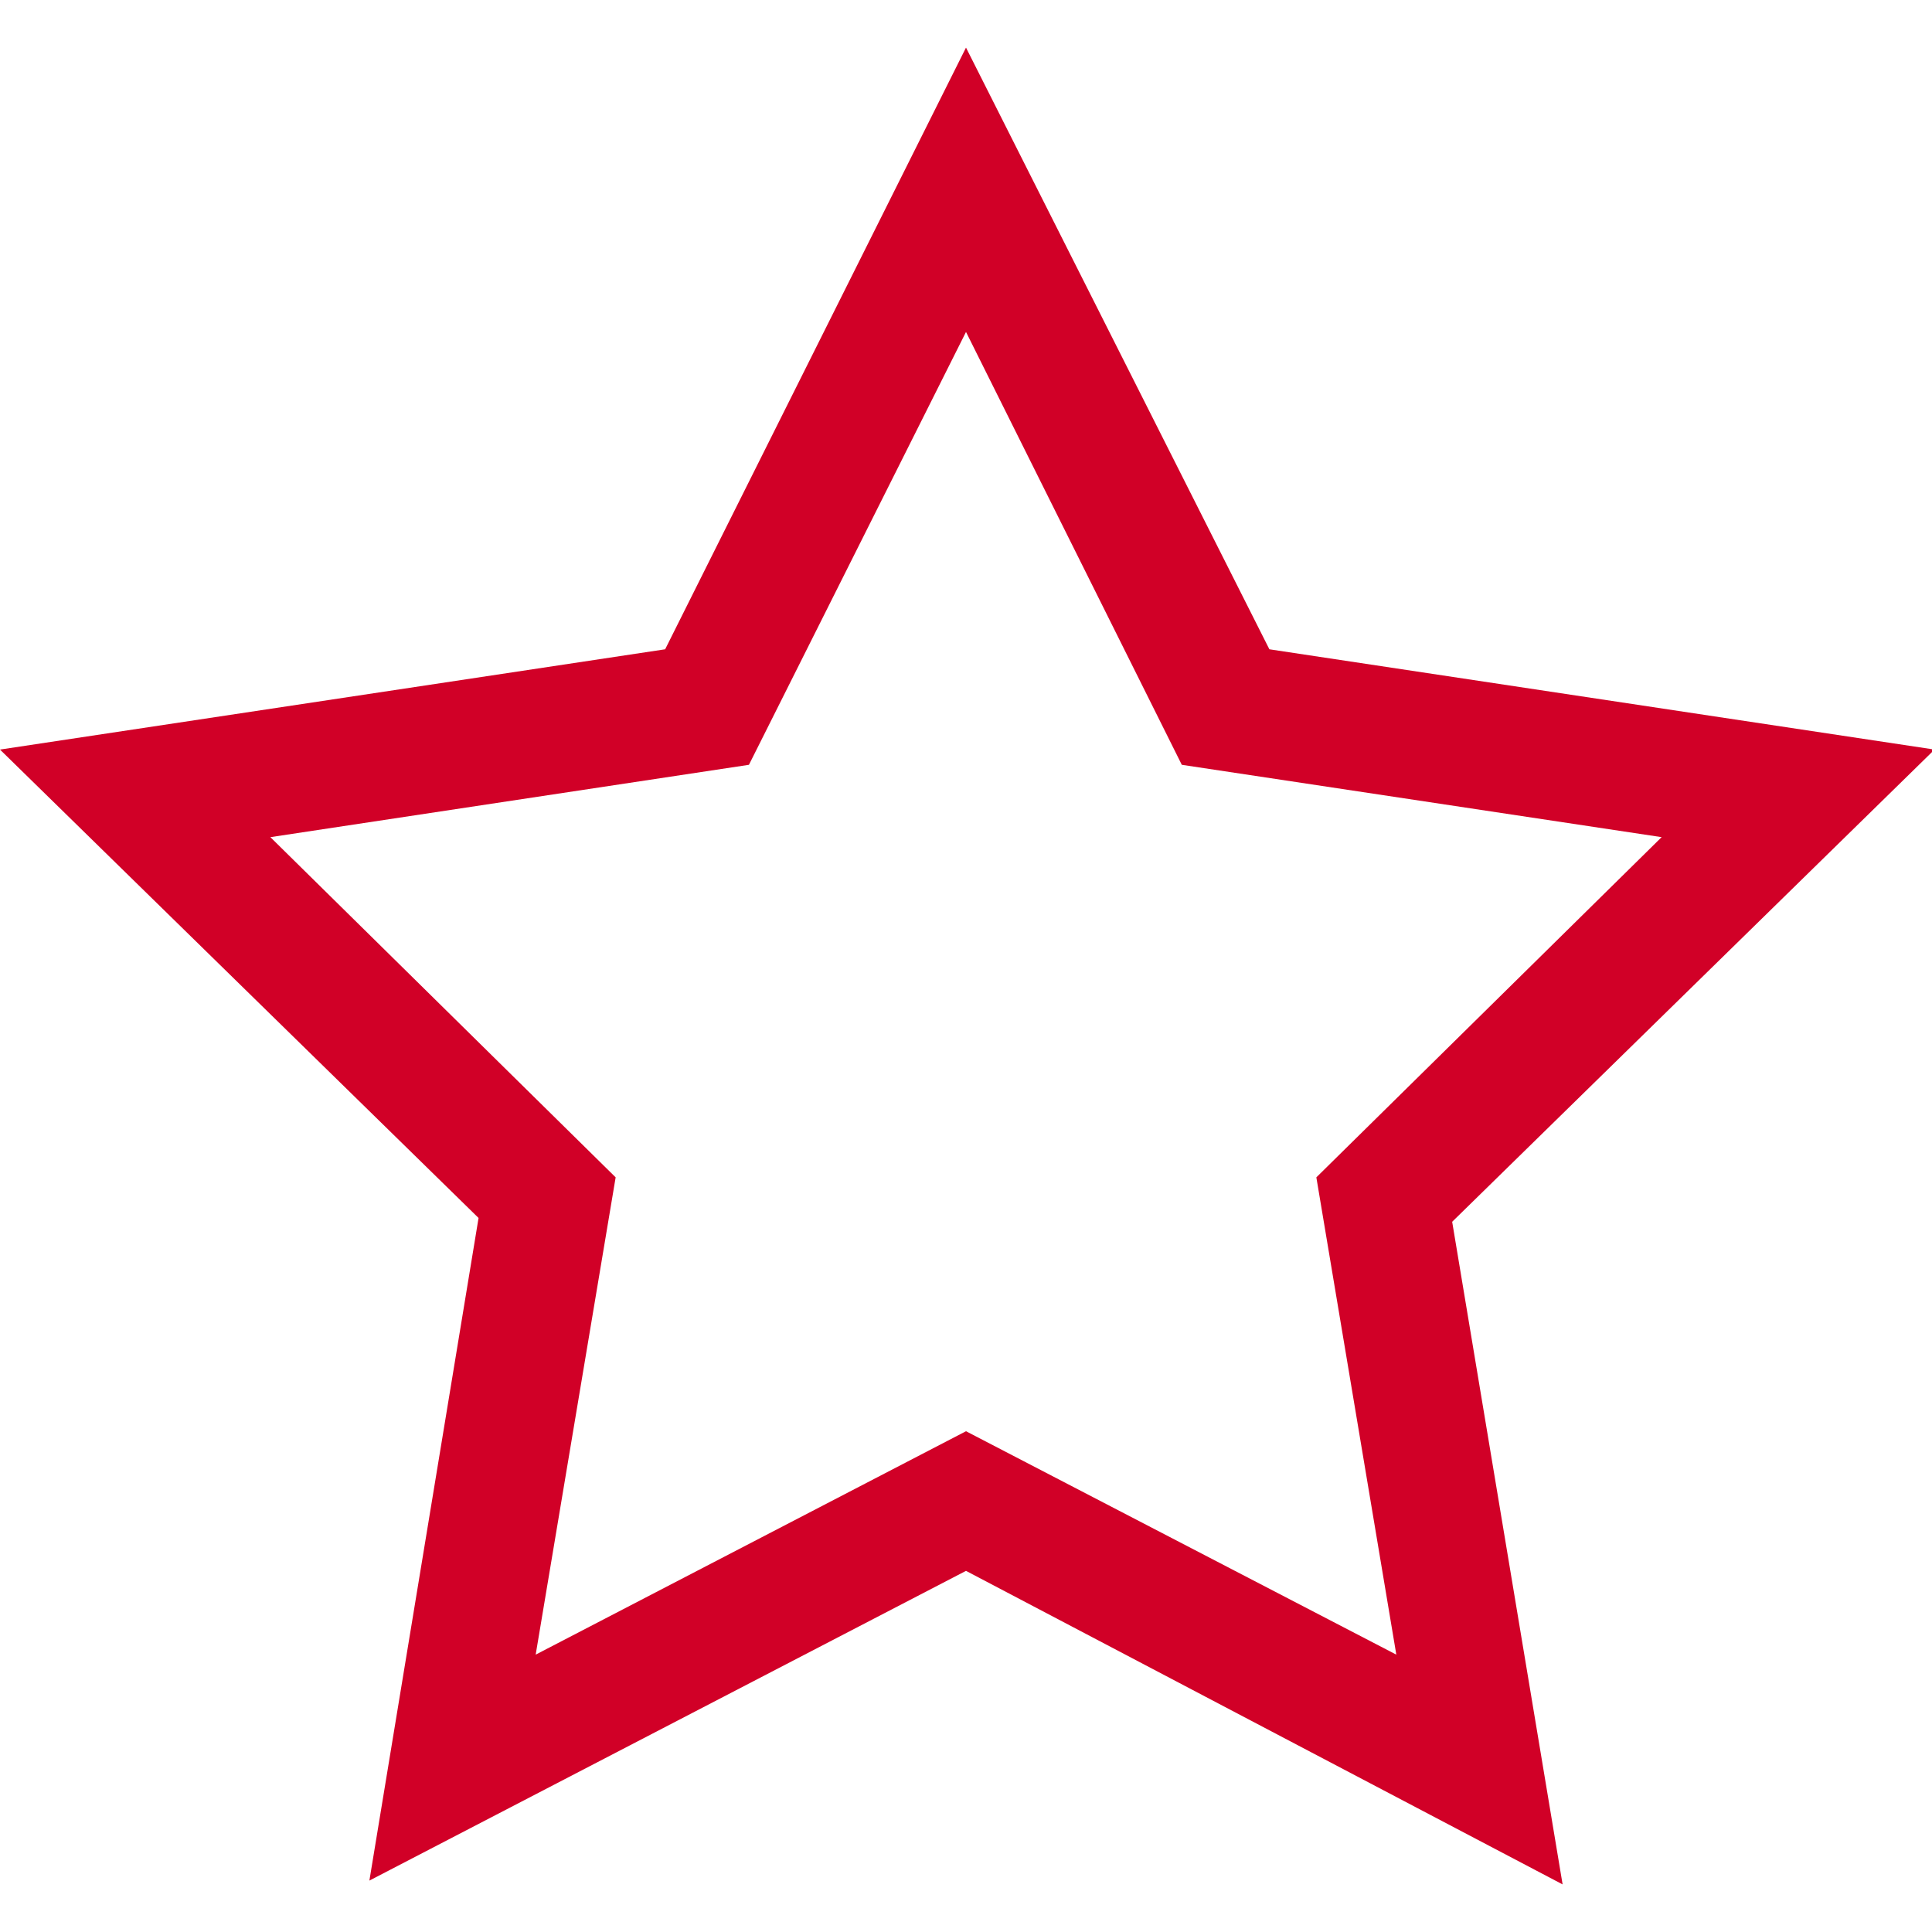
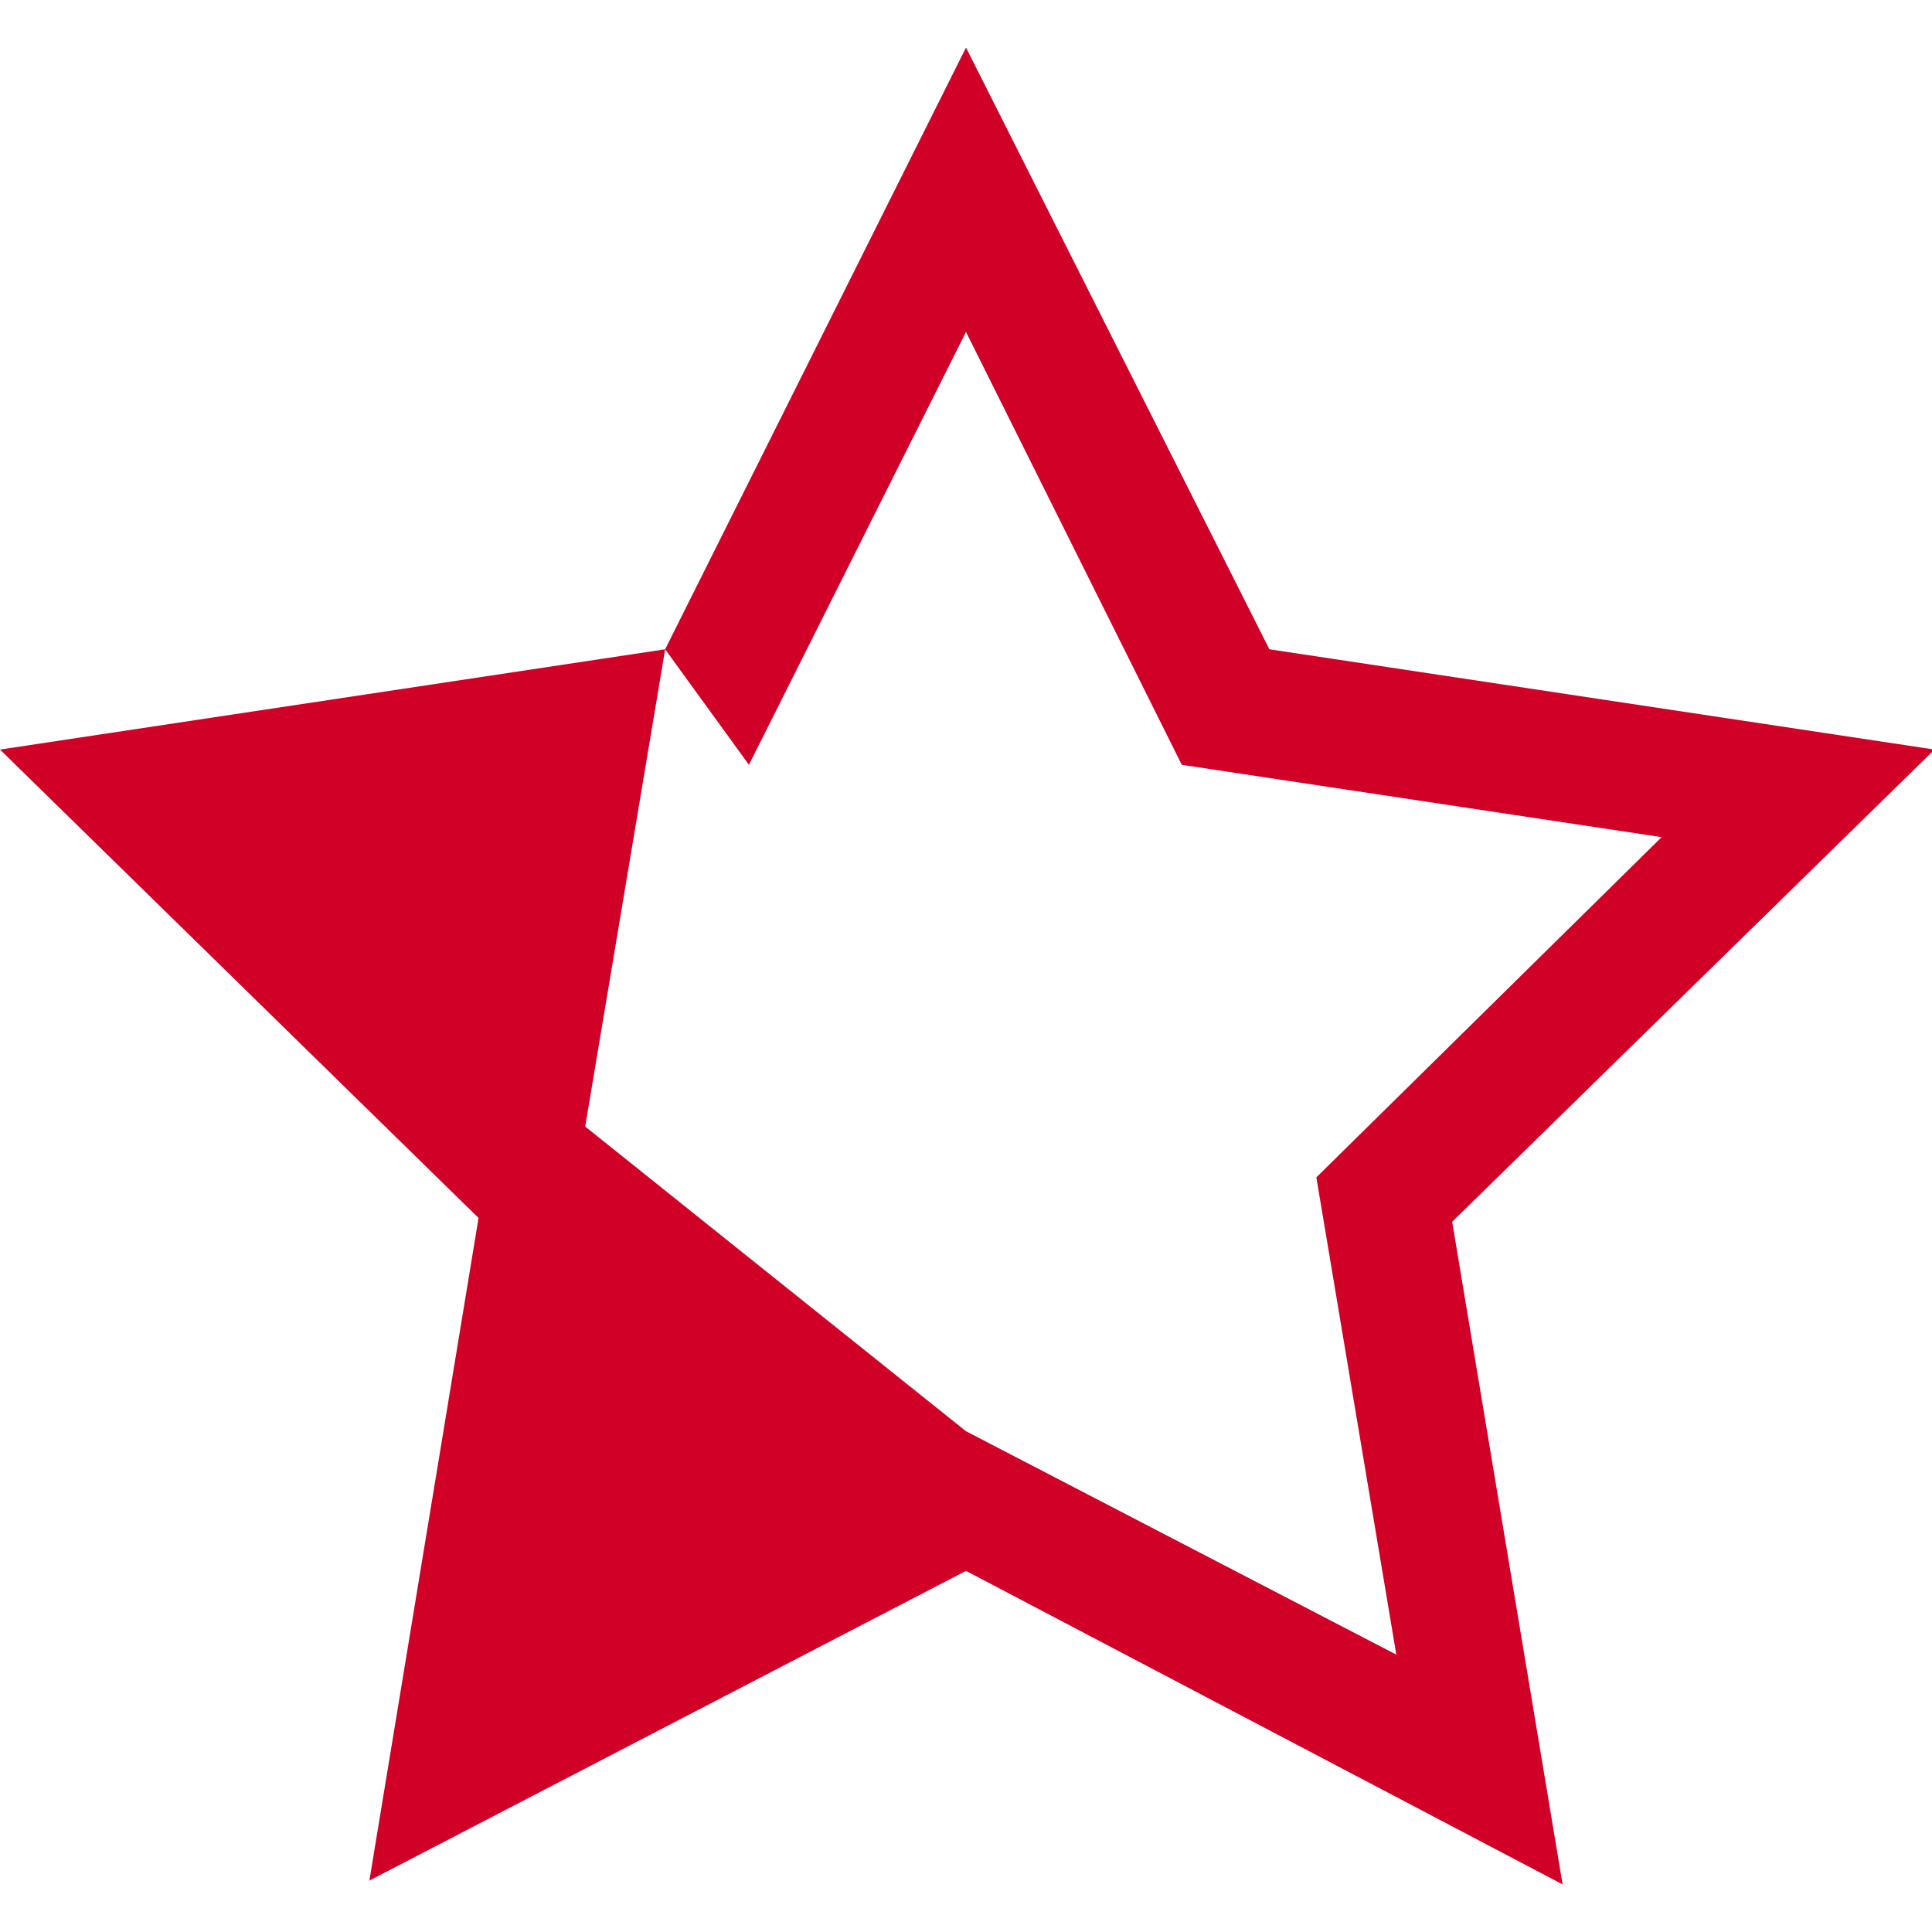
<svg xmlns="http://www.w3.org/2000/svg" width="50px" height="50px" viewBox="0 0 15.22 14.47">
  <title>sport-profiles</title>
-   <path d="M5.24,4.74,7.61,0,10,4.74l5.24.79L11.44,9.25l.87,5.22L7.61,12l-4.7,2.44.86-5.22L0,5.53ZM2.13,6.22,4.85,8.9l-.63,3.76L7.61,10.9,11,12.66,10.37,8.9l2.72-2.68L9.31,5.65,7.61,2.24,5.9,5.65Z" style="fill:#d10027" />
+   <path d="M5.24,4.74,7.61,0,10,4.74l5.24.79L11.44,9.25l.87,5.22L7.61,12l-4.7,2.44.86-5.22L0,5.53Zl-.63,3.76L7.61,10.9,11,12.66,10.37,8.9l2.72-2.68L9.31,5.65,7.61,2.24,5.9,5.65Z" style="fill:#d10027" />
</svg>